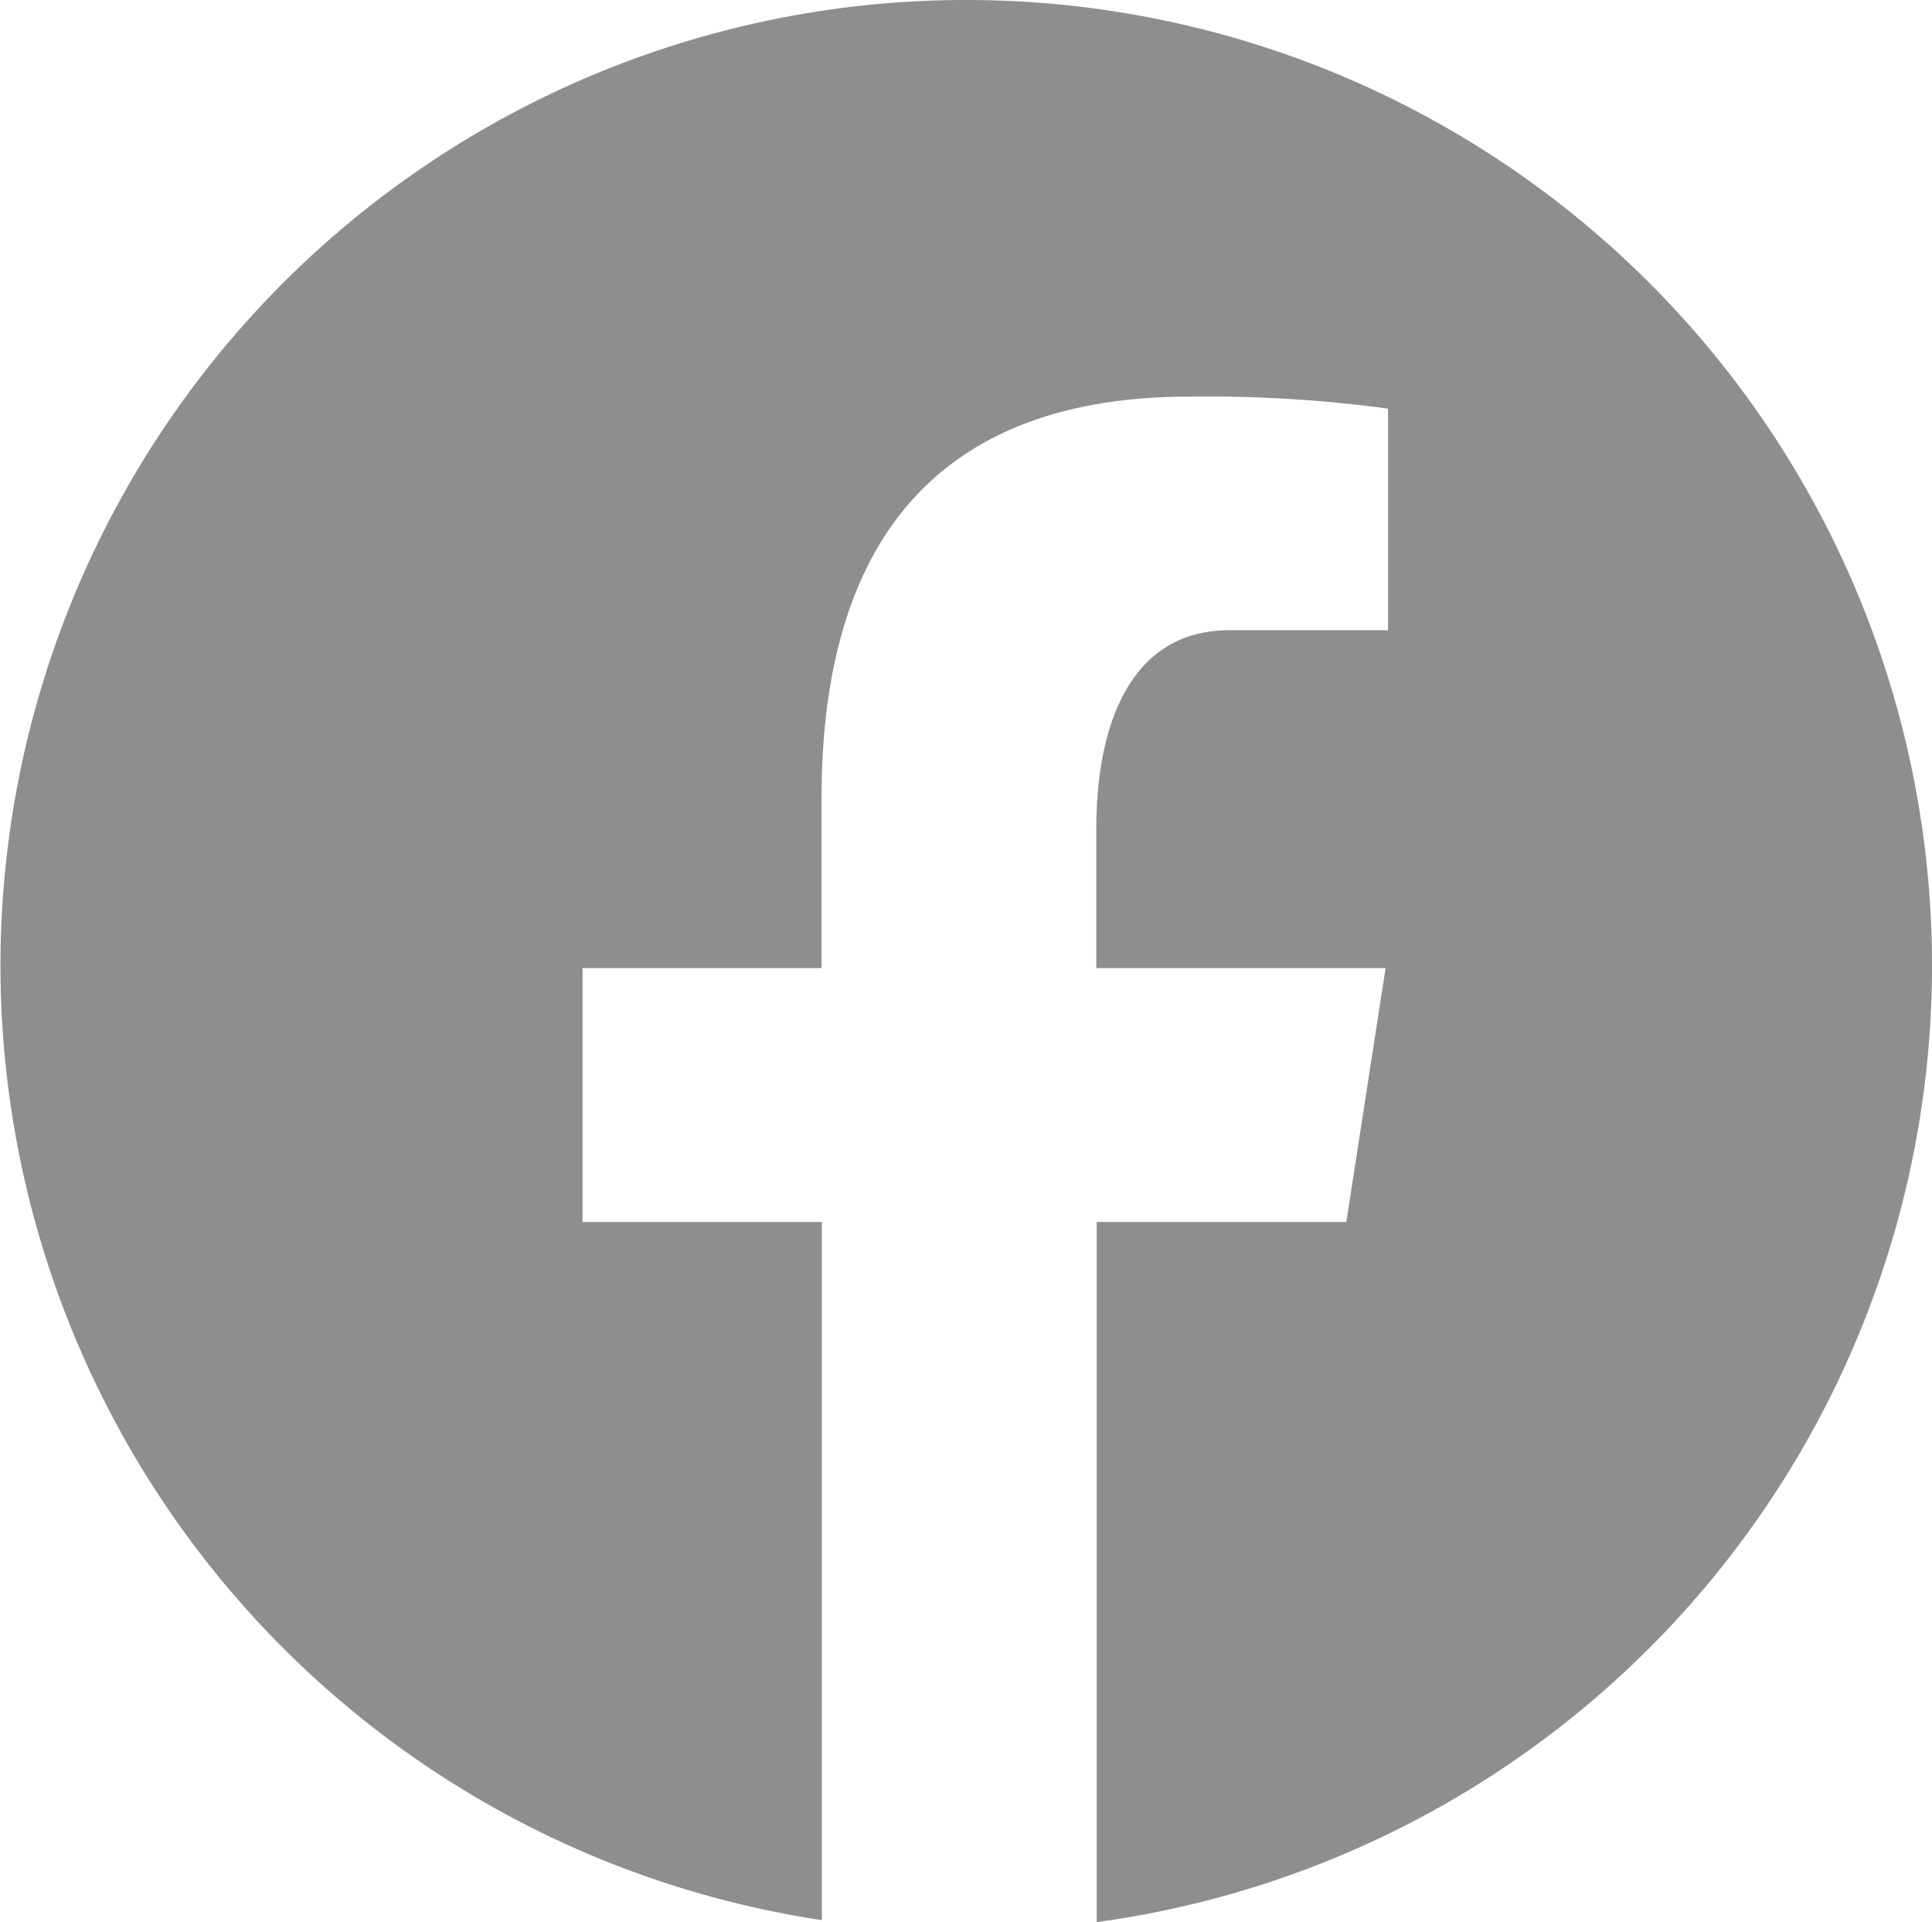
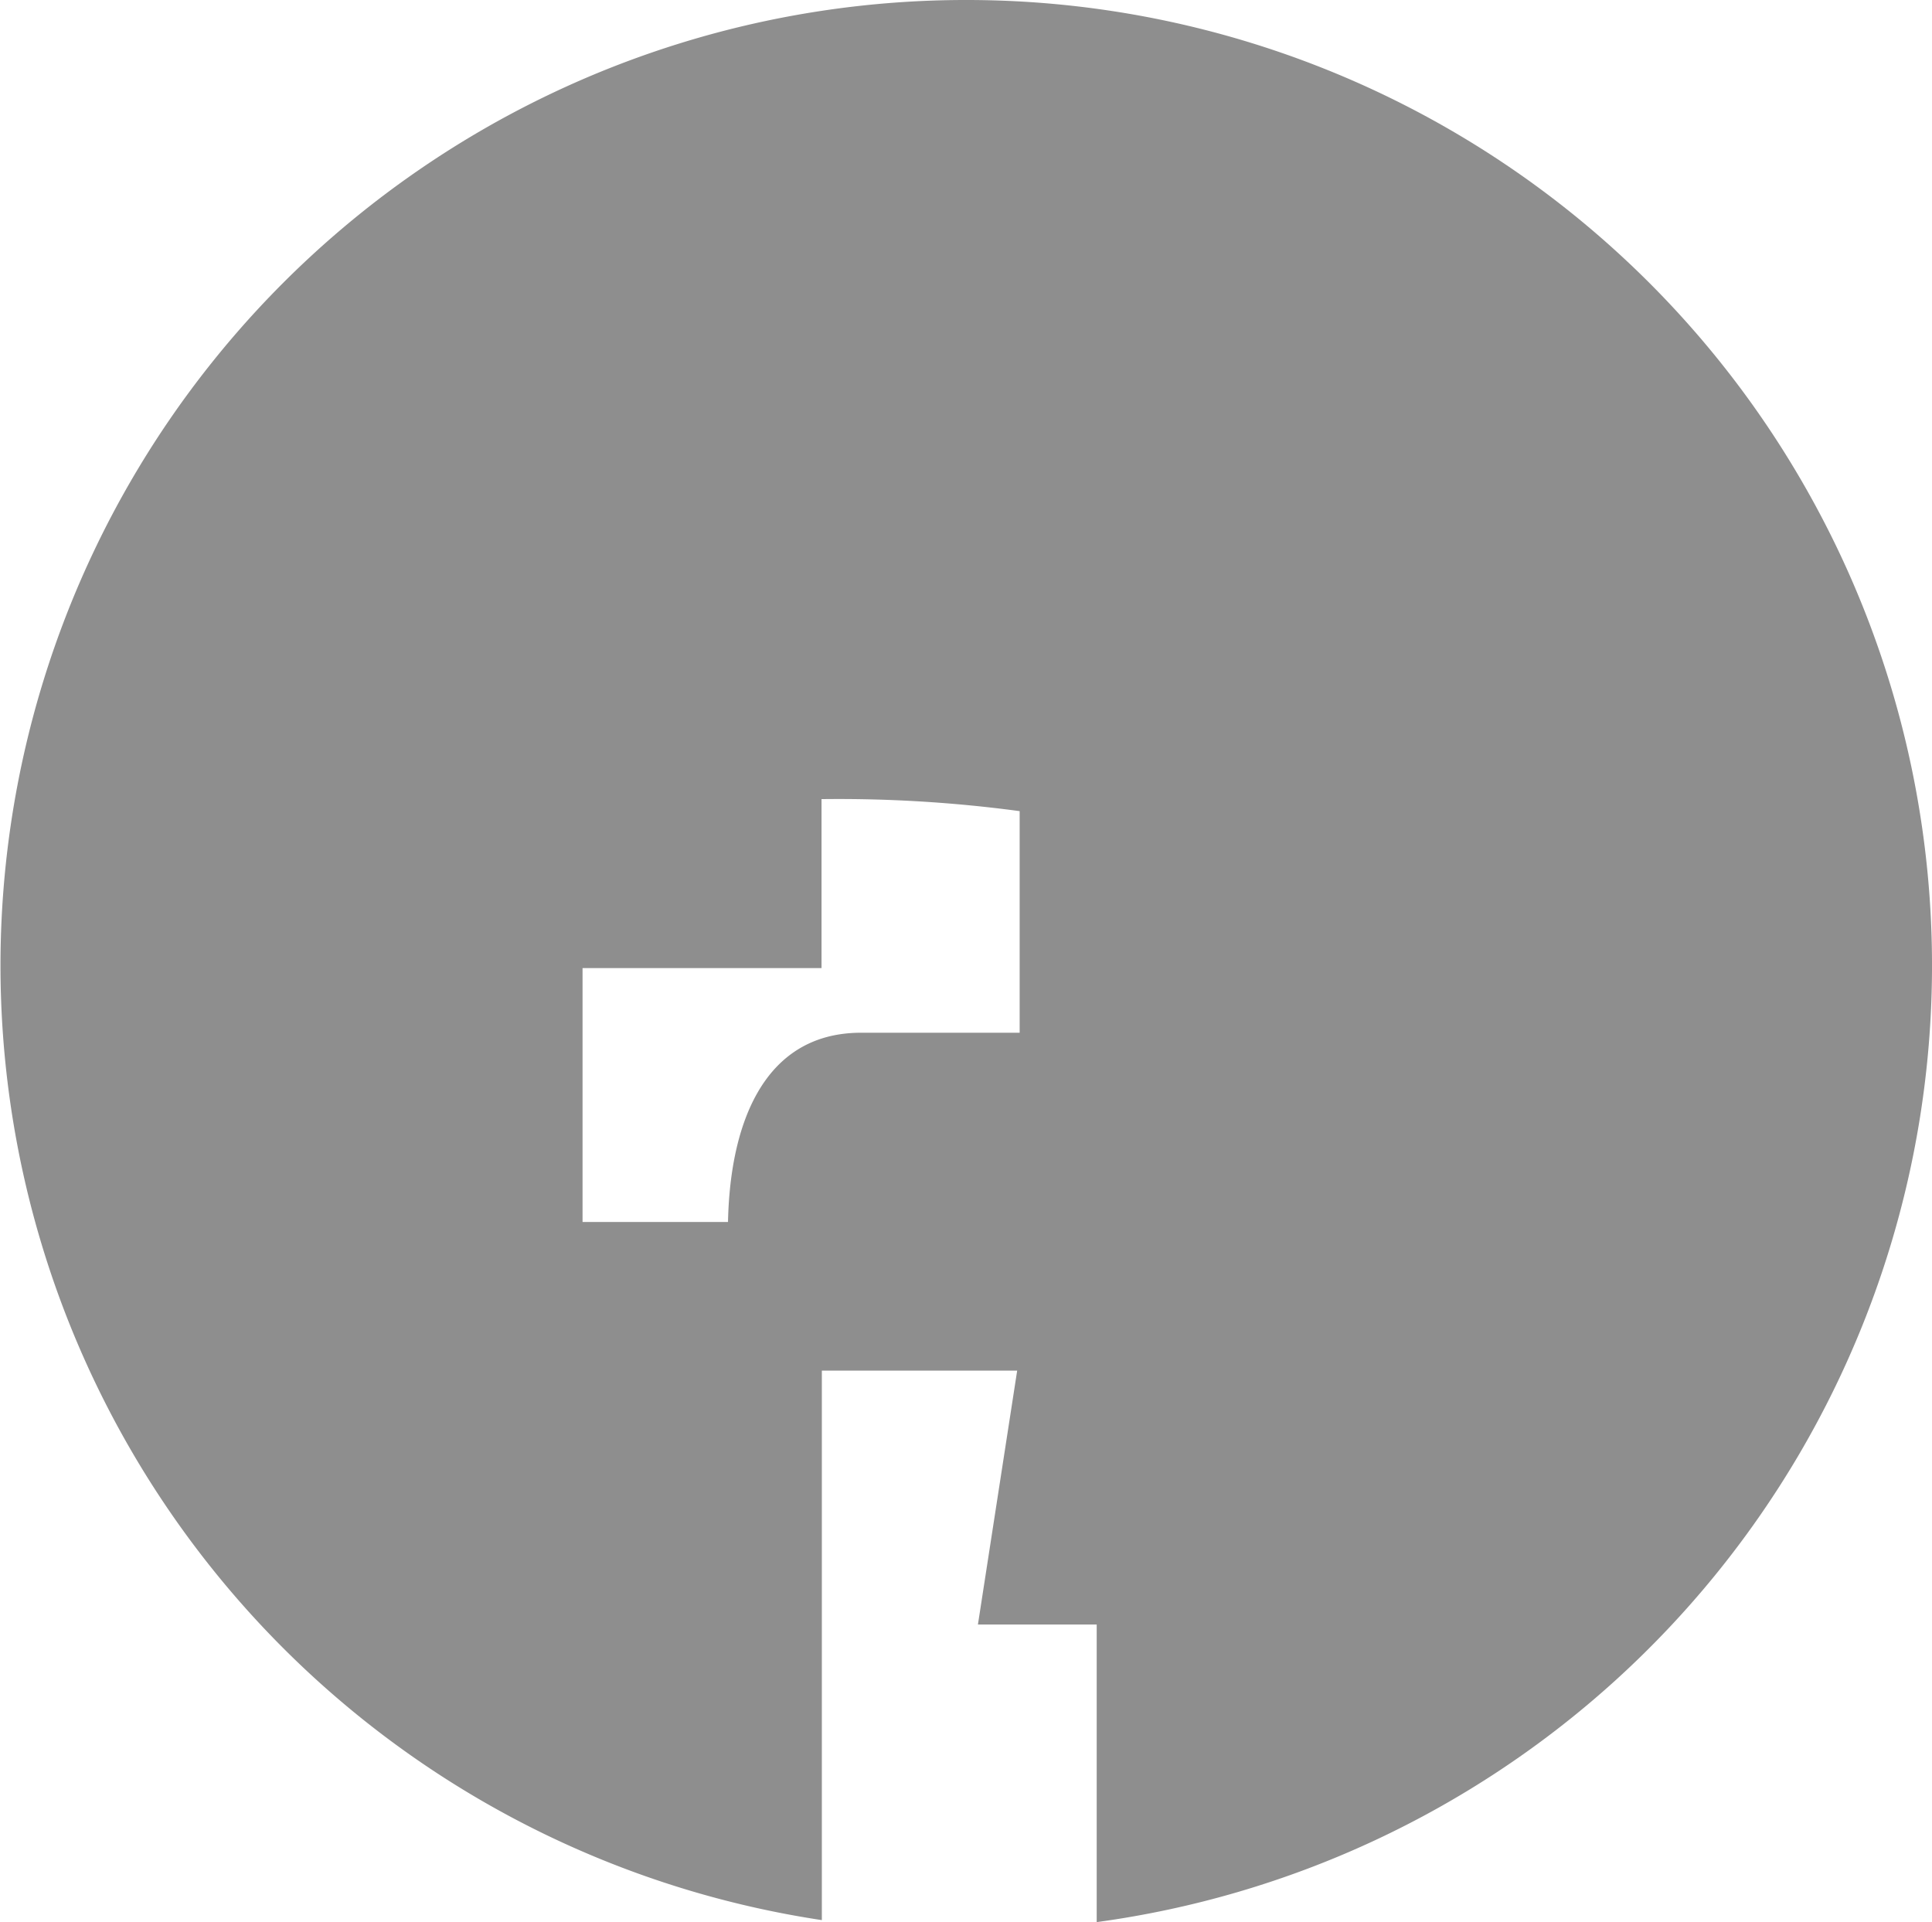
<svg xmlns="http://www.w3.org/2000/svg" width="24.124" height="24" viewBox="0 0 24.124 24">
-   <path id="icons8-facebook-logo" d="M15.062,3a12.055,12.055,0,0,0-1.8,23.975V18.258H10.274v-3.17h2.984v-2.11c0-3.493,1.7-5.026,4.6-5.026a16.932,16.932,0,0,1,2.474.15v2.767h-1.98c-1.232,0-1.663,1.169-1.663,2.486v1.733h3.612l-.49,3.17H16.694V27A12.055,12.055,0,0,0,15.062,3Z" transform="translate(-3 -3)" fill="#8e8e8e" />
+   <path id="icons8-facebook-logo" d="M15.062,3a12.055,12.055,0,0,0-1.8,23.975V18.258H10.274v-3.17h2.984v-2.11a16.932,16.932,0,0,1,2.474.15v2.767h-1.98c-1.232,0-1.663,1.169-1.663,2.486v1.733h3.612l-.49,3.17H16.694V27A12.055,12.055,0,0,0,15.062,3Z" transform="translate(-3 -3)" fill="#8e8e8e" />
</svg>